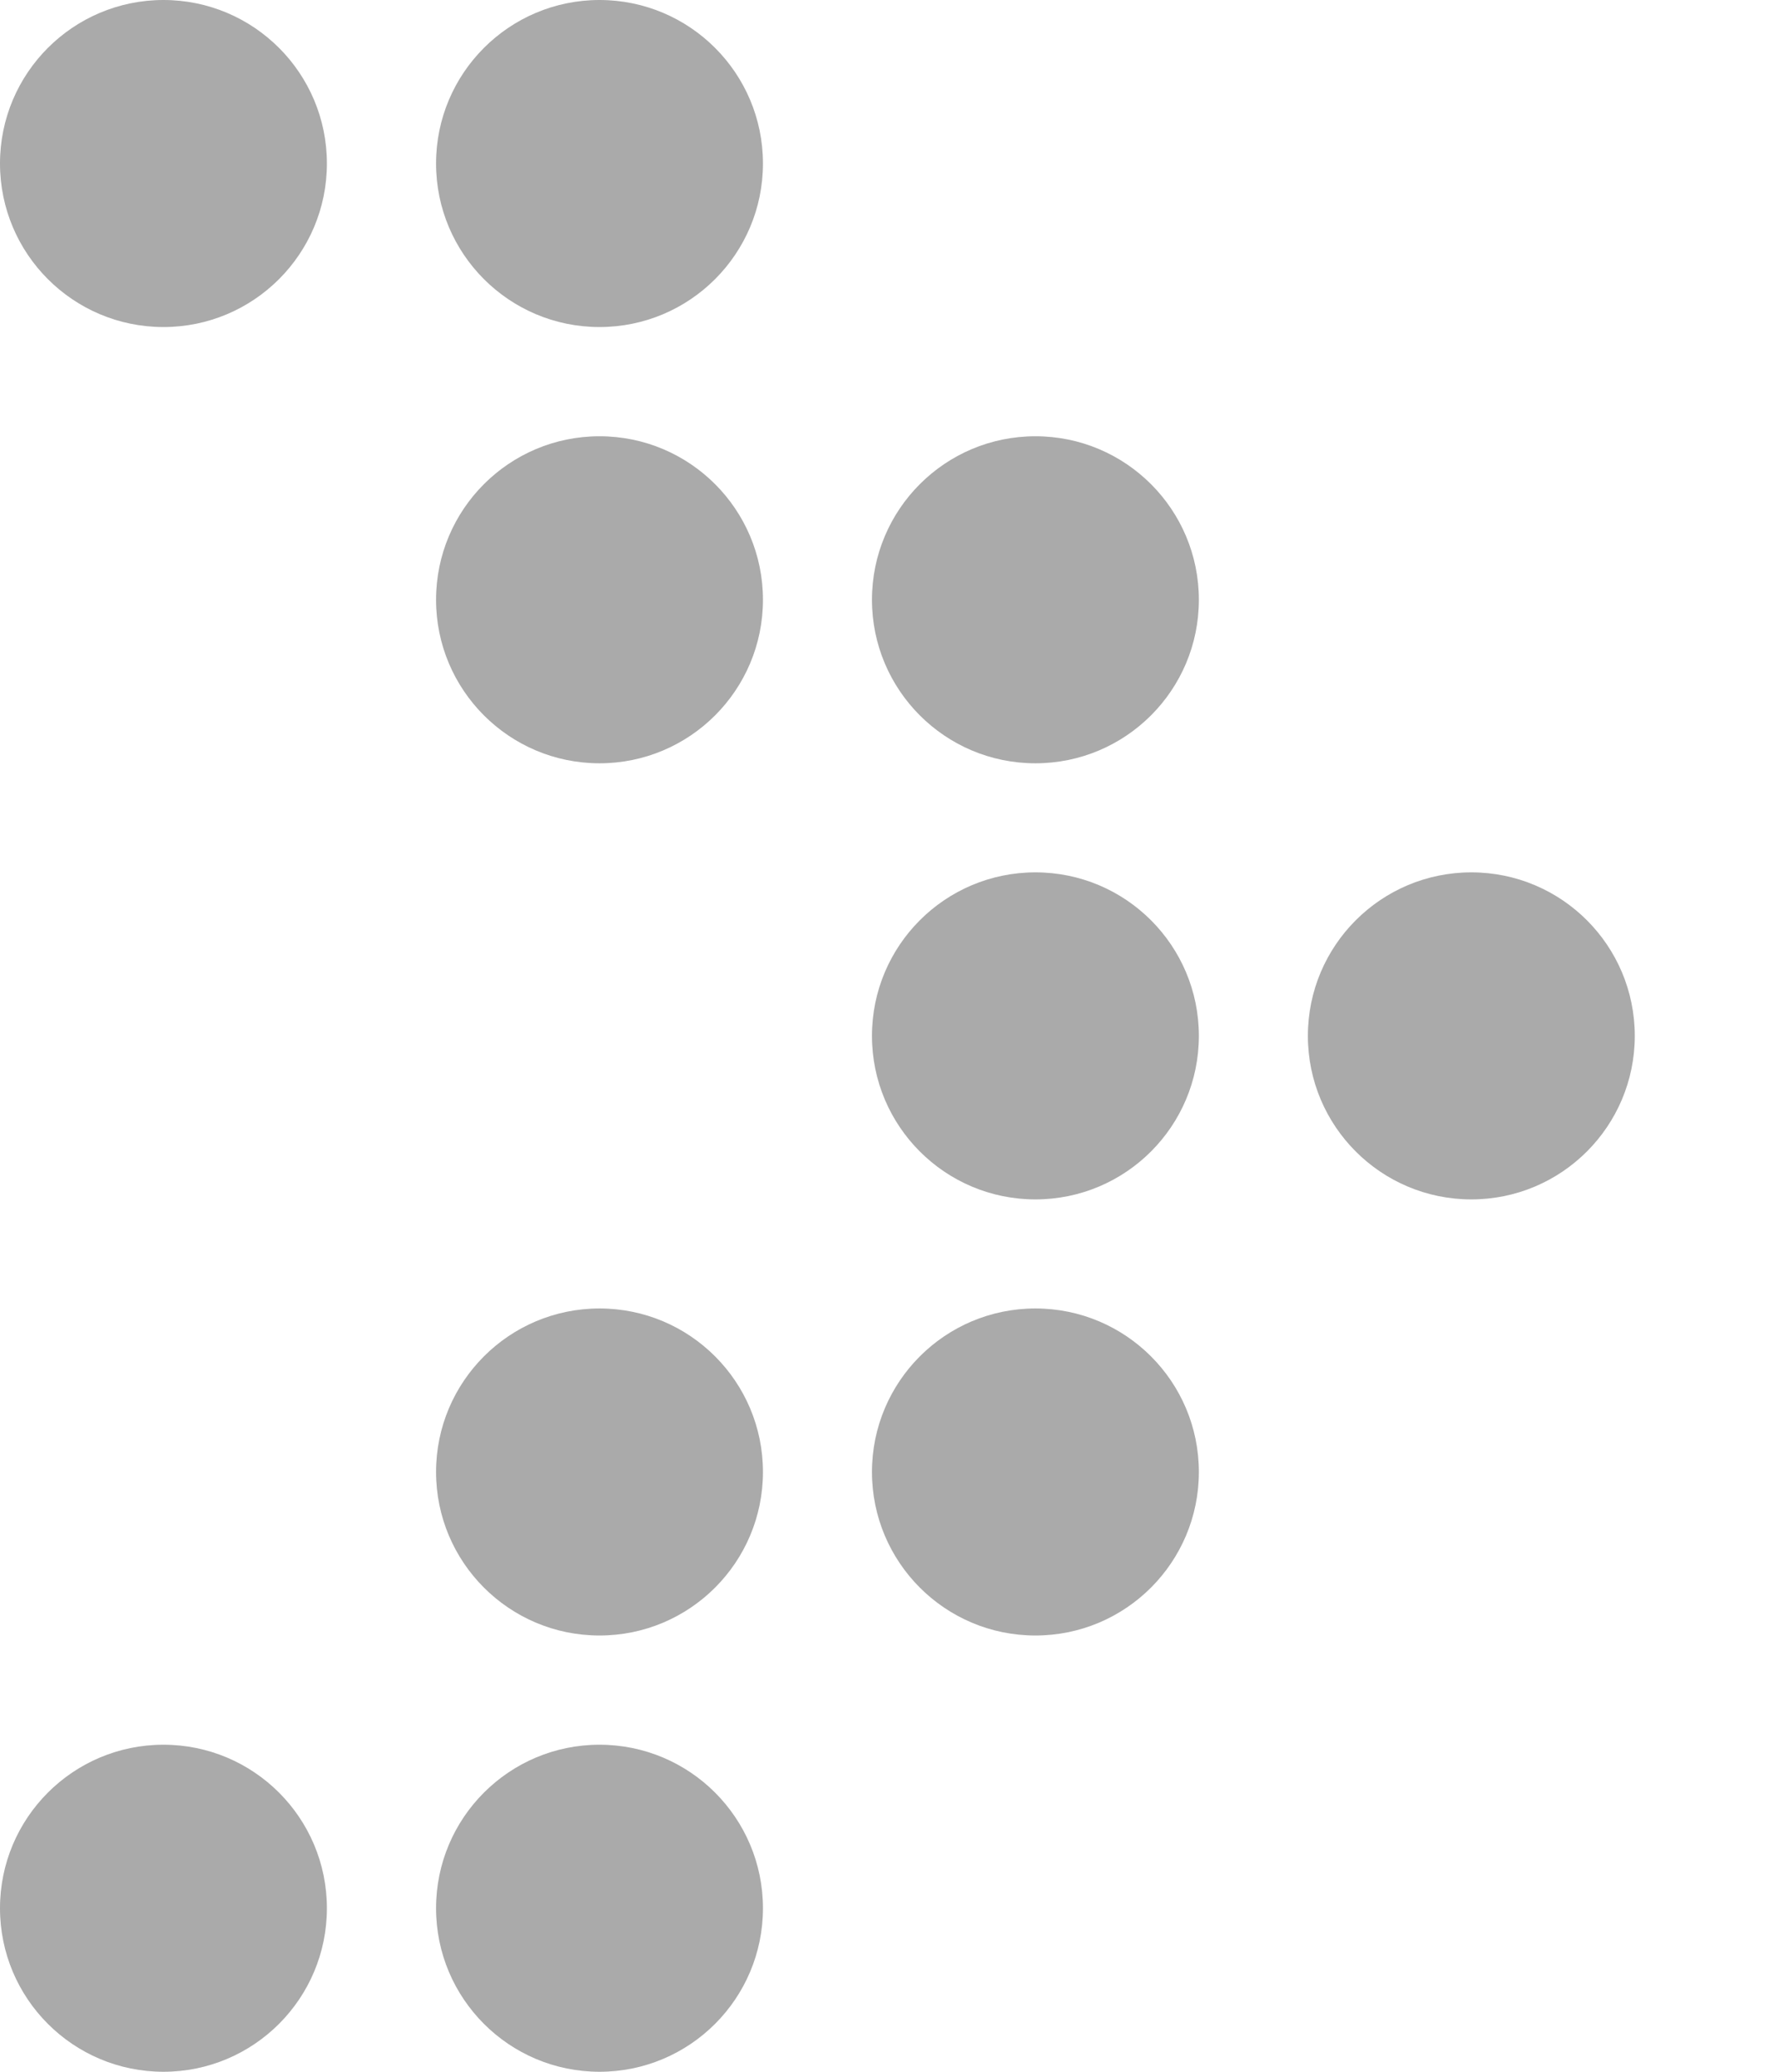
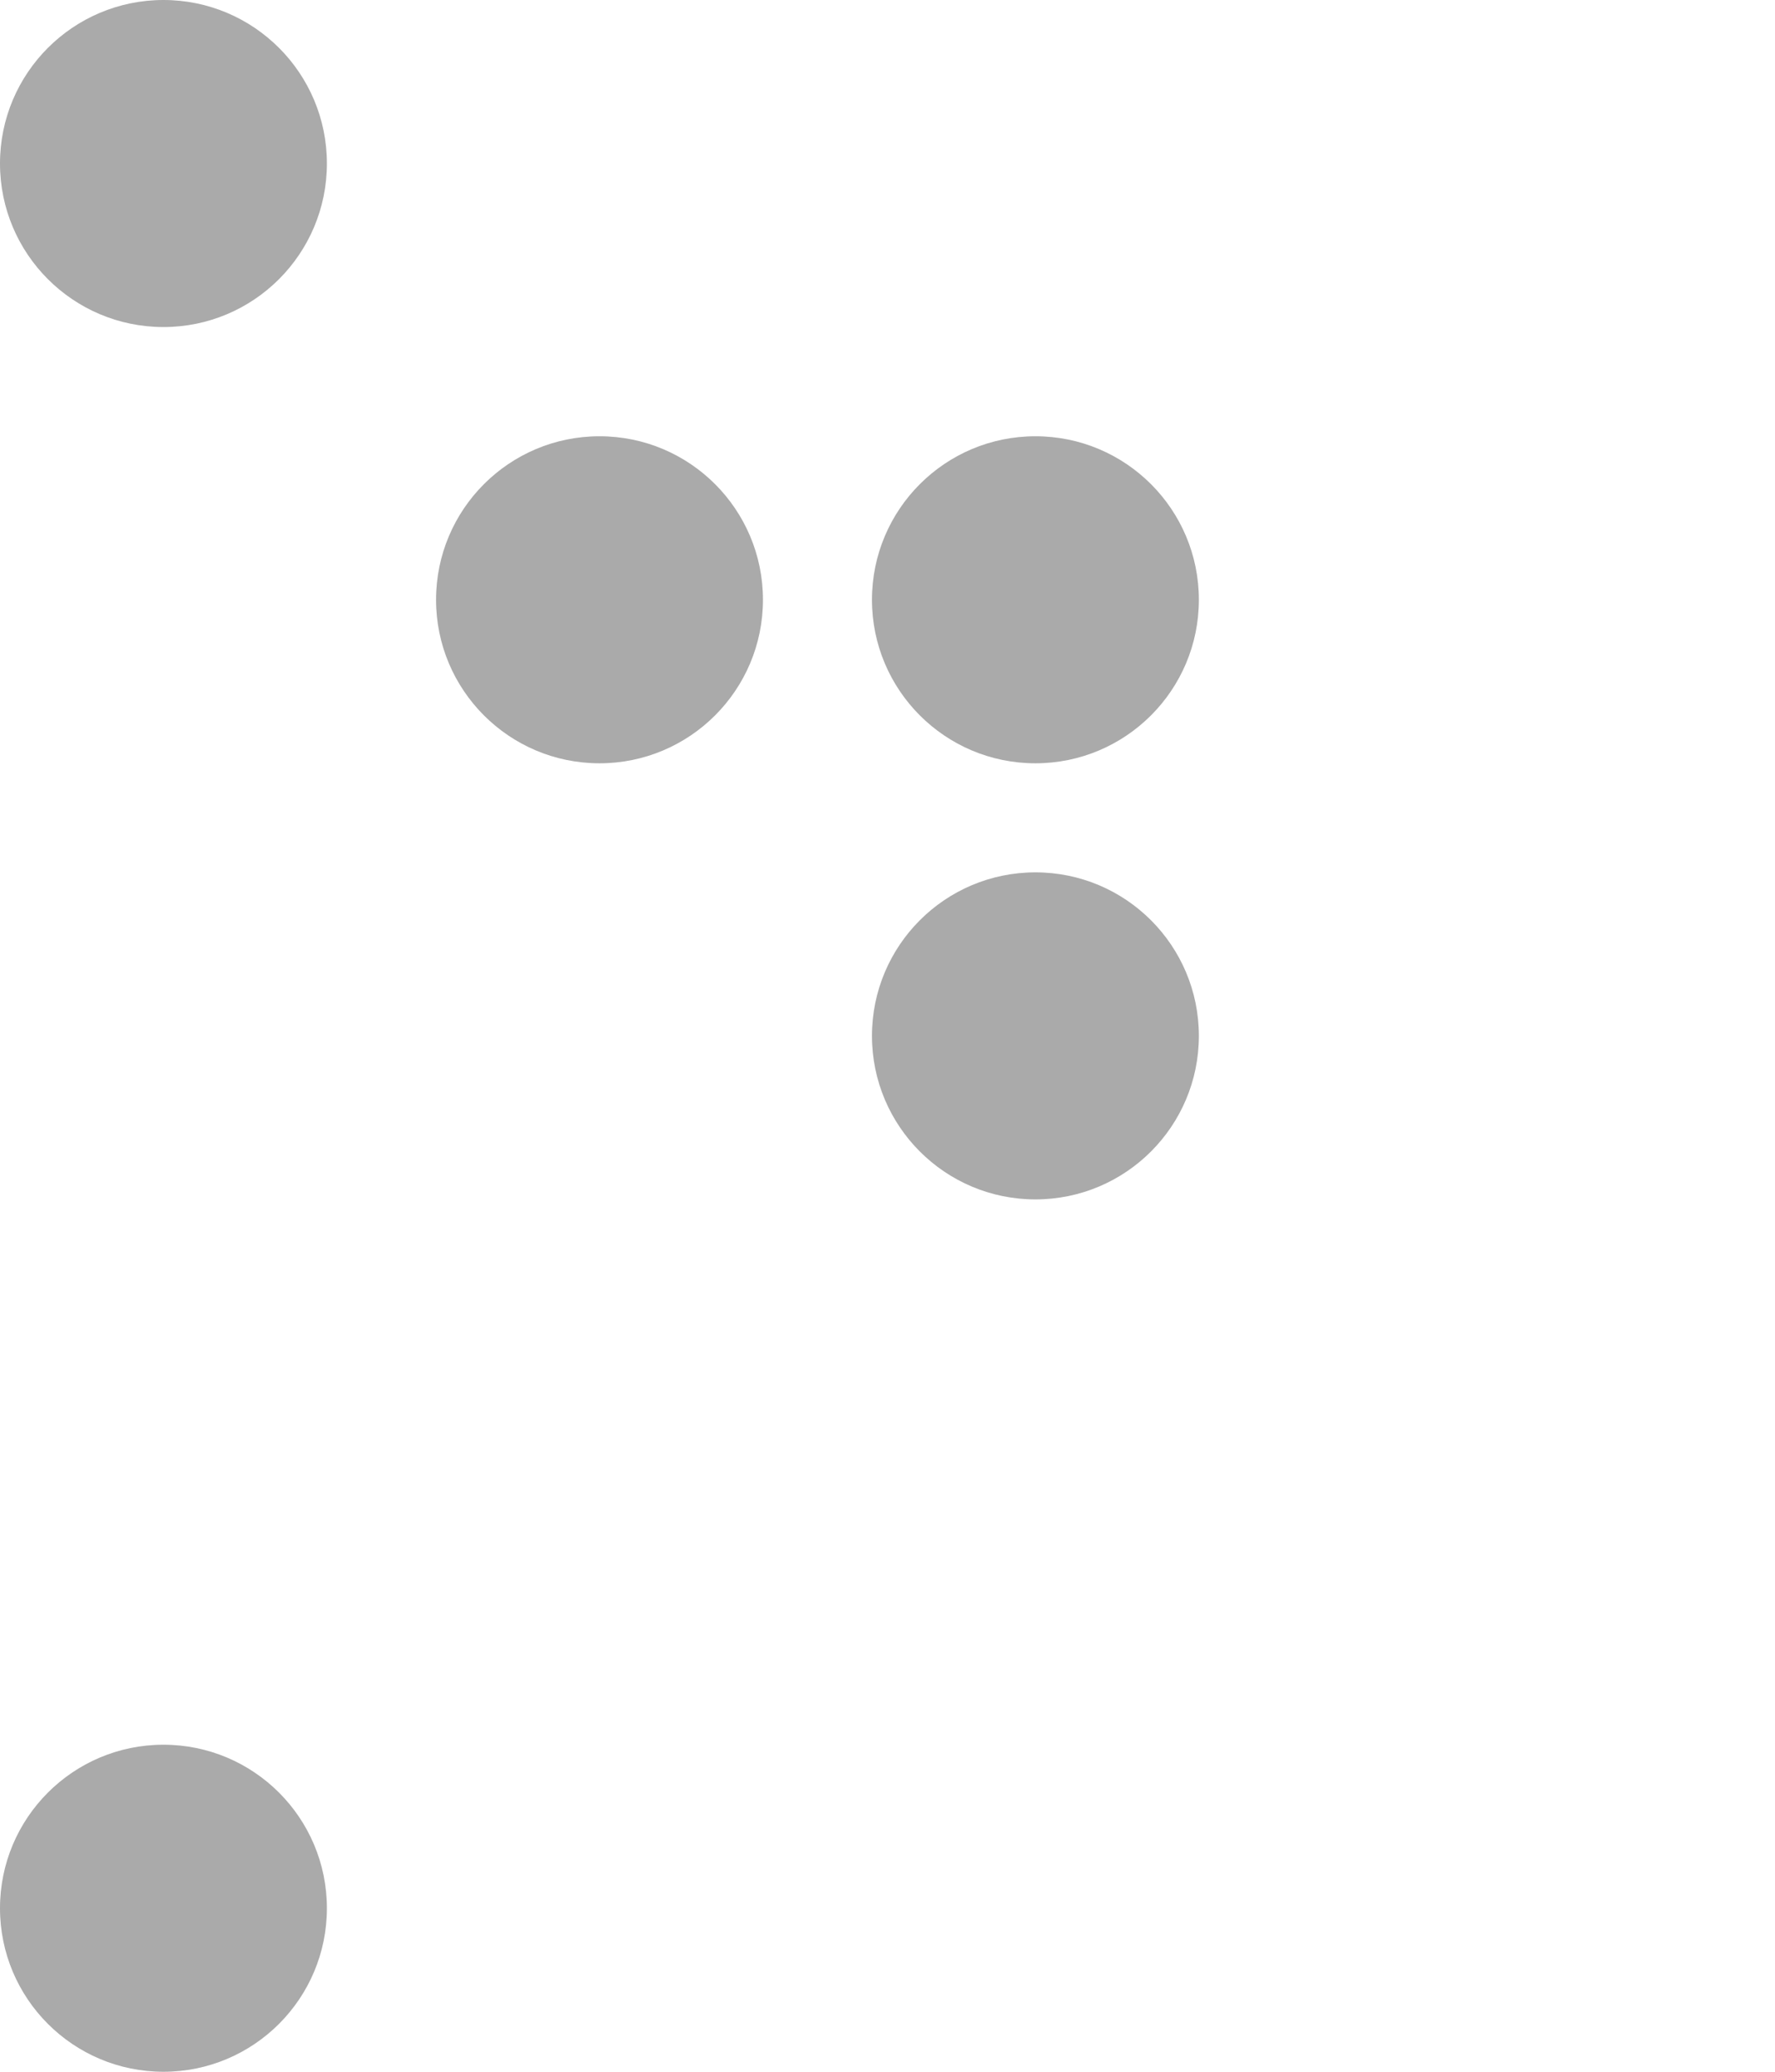
<svg xmlns="http://www.w3.org/2000/svg" width="12" height="14" viewBox="0 0 12 14" fill="none">
  <circle cx="1.105" cy="1.105" r="1.105" fill="#AAAAAA" />
-   <circle cx="4.053" cy="1.105" r="1.105" fill="#AAAAAA" />
  <circle cx="4.053" cy="4.053" r="1.105" fill="#AAAAAA" />
  <circle cx="7" cy="4.053" r="1.105" fill="#AAAAAA" />
  <circle cx="7" cy="7" r="1.105" fill="#AAAAAA" />
-   <circle cx="9.947" cy="7" r="1.105" fill="#AAAAAA" />
-   <circle cx="7" cy="9.947" r="1.105" fill="#AAAAAA" />
-   <circle cx="4.053" cy="9.947" r="1.105" fill="#AAAAAA" />
-   <circle cx="4.053" cy="12.895" r="1.105" fill="#AAAAAA" />
  <circle cx="1.105" cy="12.895" r="1.105" fill="#AAAAAA" />
</svg>